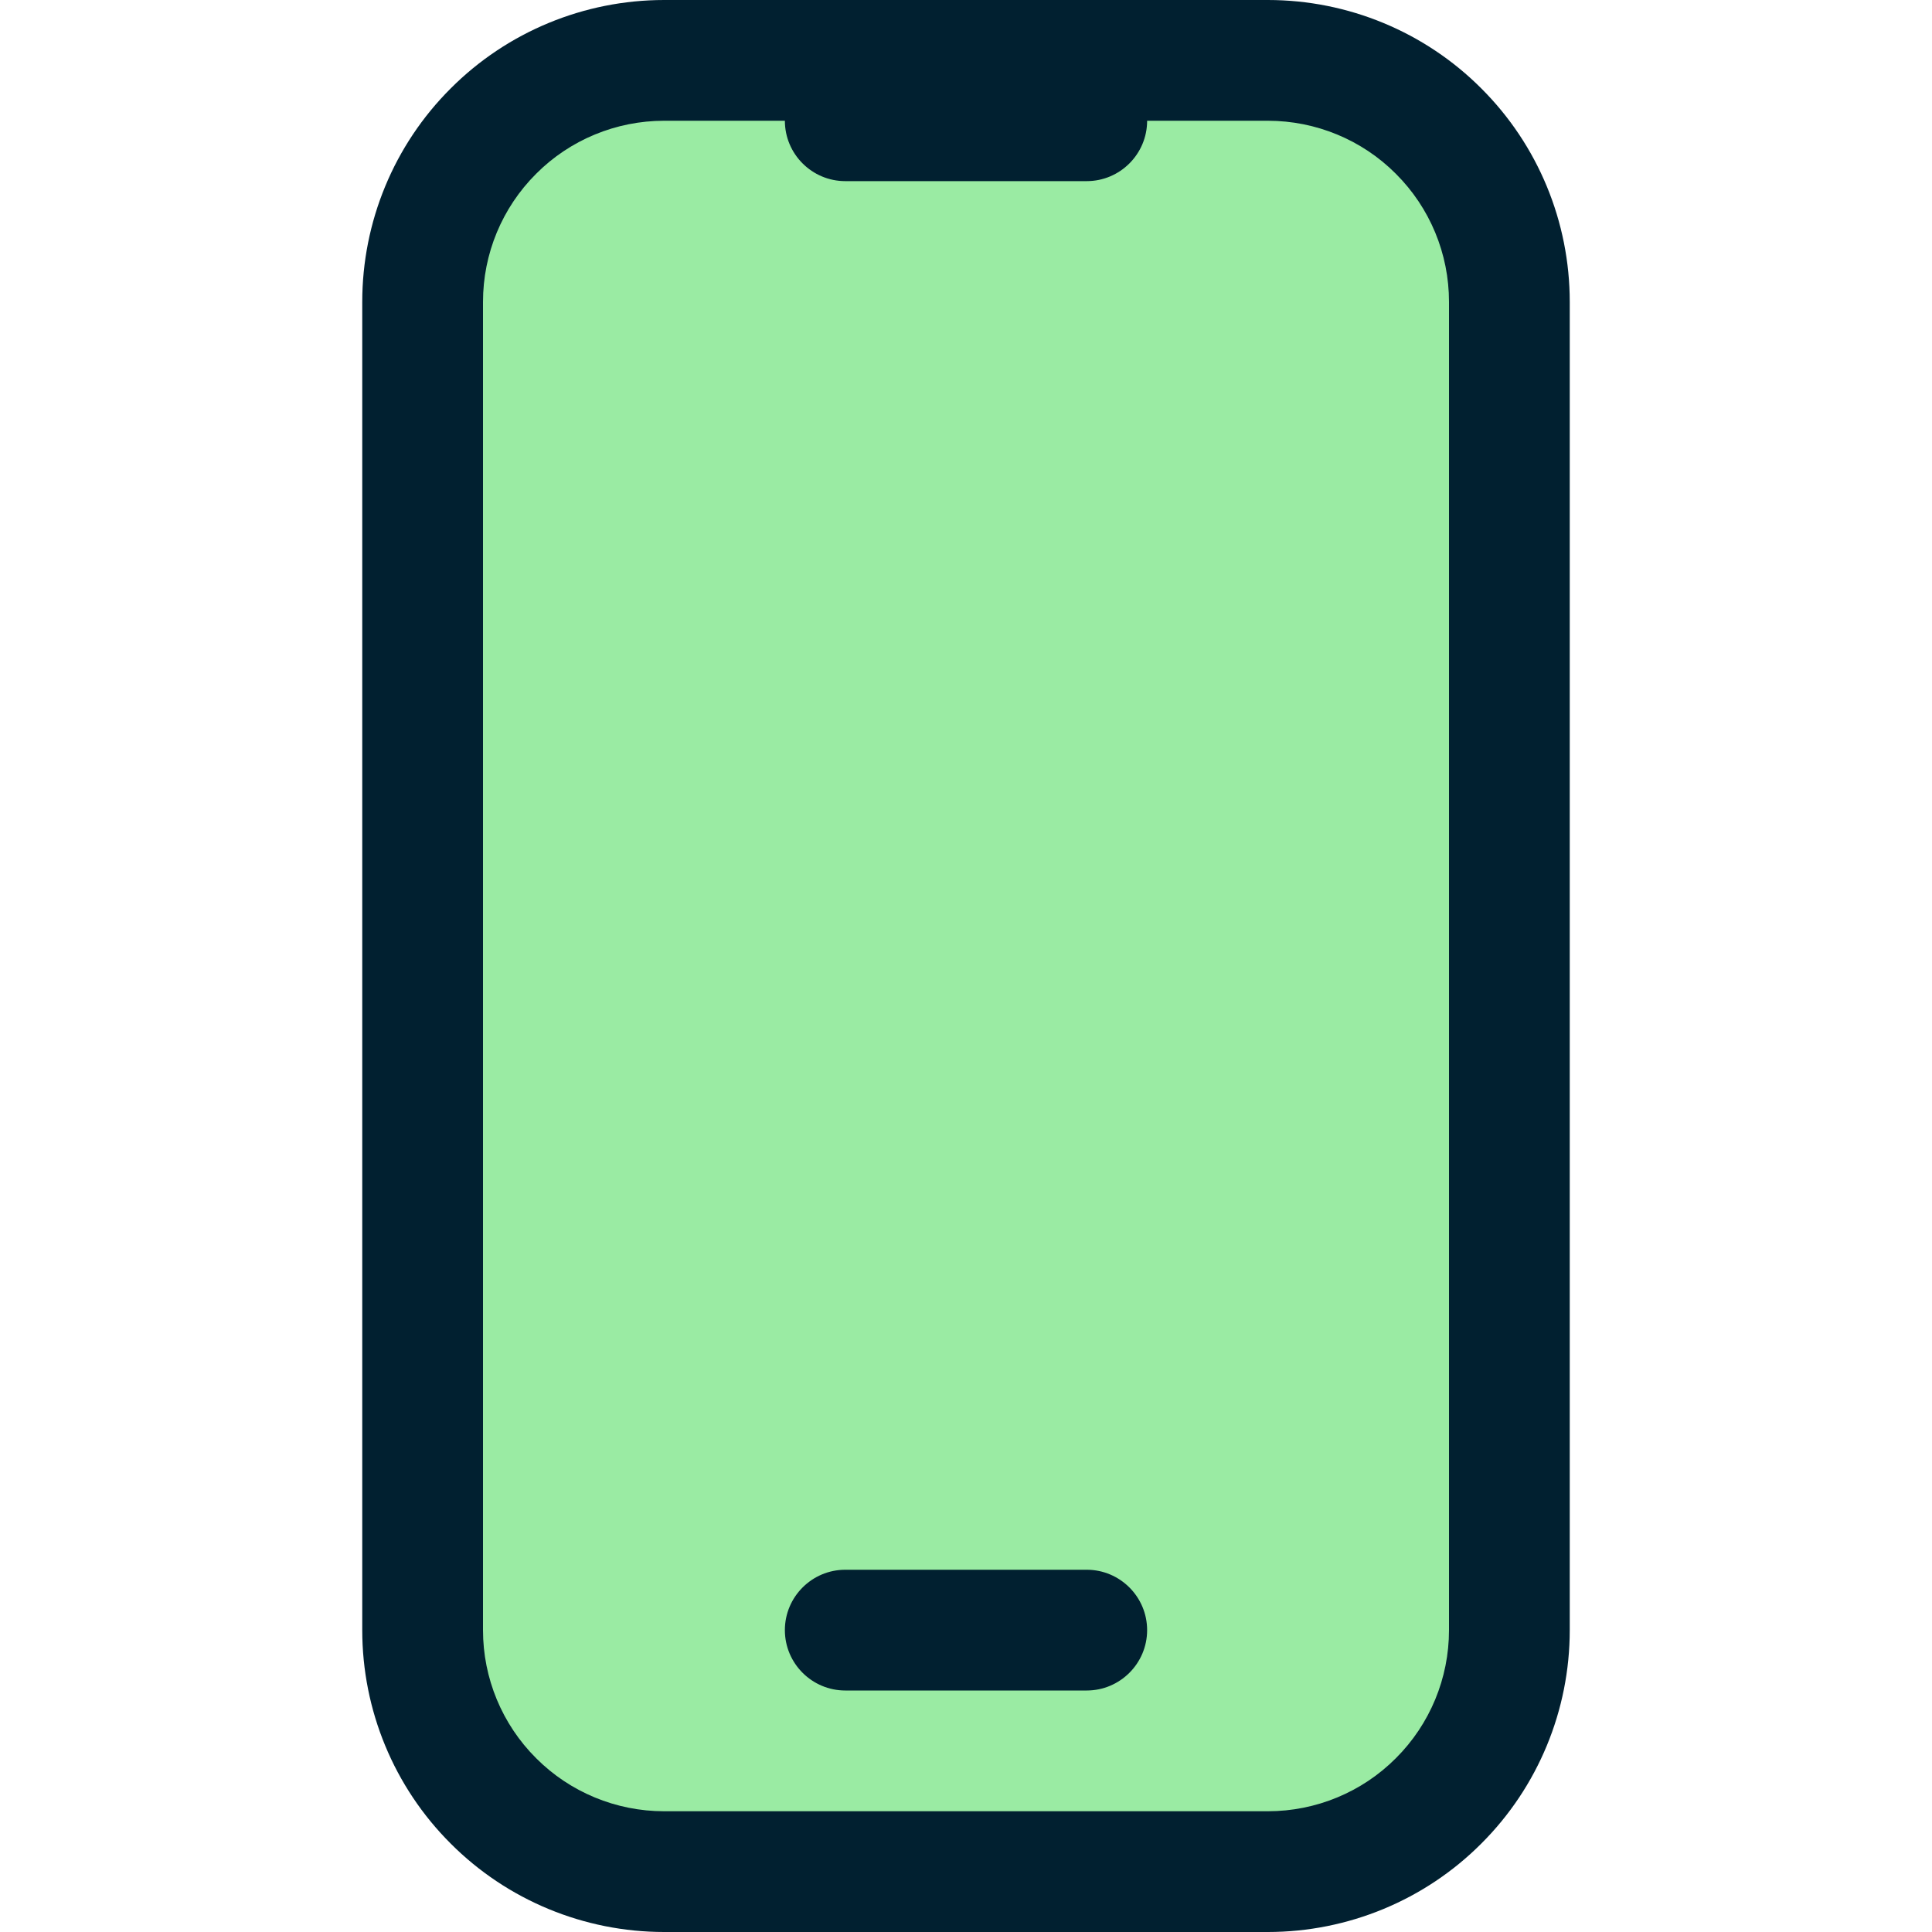
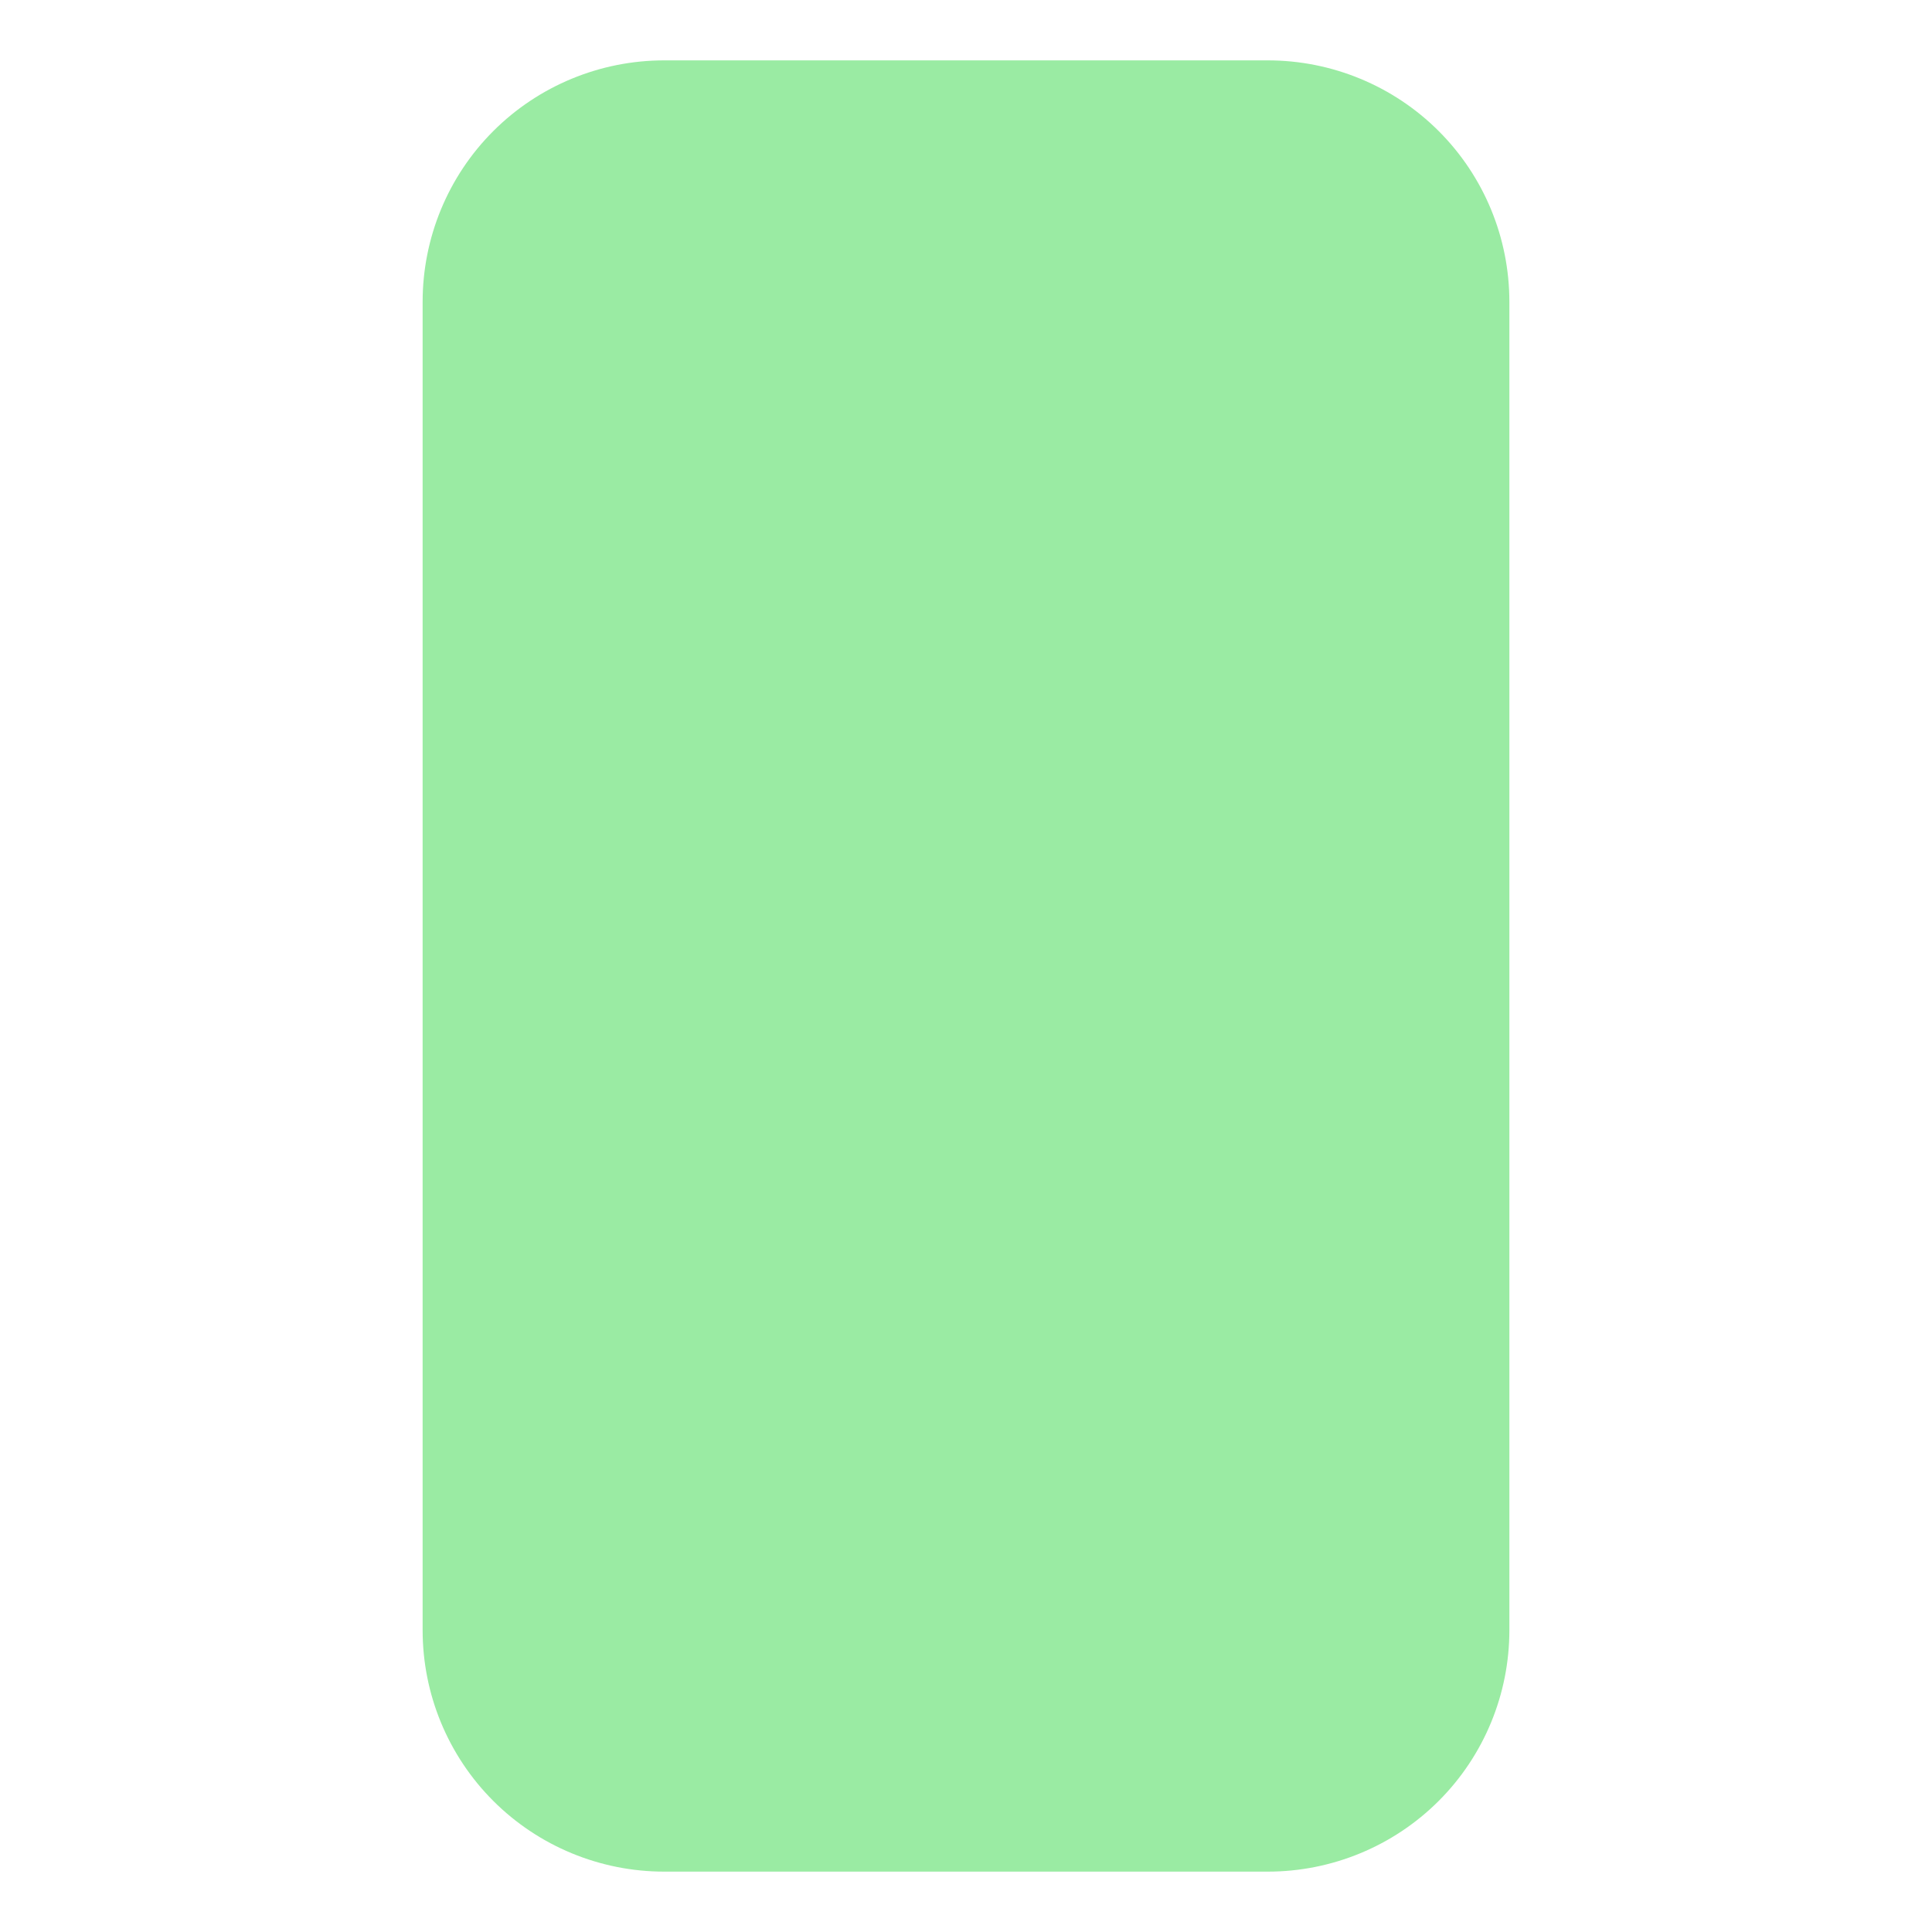
<svg xmlns="http://www.w3.org/2000/svg" clip-rule="evenodd" fill-rule="evenodd" stroke-linejoin="round" stroke-miterlimit="2" viewBox="0 0 64 64">
  <g transform="translate(-2188 -88)">
    <g>
      <path d="m2238 98c0-2.122-.84-4.157-2.34-5.657s-3.54-2.343-5.66-2.343c-5.95 0-14.05 0-20 0-2.12 0-4.16.843-5.66 2.343s-2.34 3.535-2.34 5.657v44c0 2.122.84 4.157 2.34 5.657s3.54 2.343 5.66 2.343h20c2.12 0 4.16-.843 5.66-2.343s2.34-3.535 2.34-5.657c0-11.483 0-32.517 0-44z" fill="#9aeba3" />
    </g>
    <g>
-       <path d="m2240 98c0-2.652-1.05-5.196-2.93-7.071-1.87-1.875-4.42-2.929-7.07-2.929-5.95 0-14.05 0-20 0-2.65 0-5.2 1.054-7.07 2.929-1.88 1.875-2.93 4.419-2.93 7.071v44c0 2.652 1.05 5.196 2.93 7.071 1.87 1.875 4.42 2.929 7.07 2.929h20c2.65 0 5.2-1.054 7.07-2.929 1.88-1.875 2.93-4.419 2.93-7.071zm-26-6h-4c-1.59 0-3.12.632-4.24 1.757-1.13 1.126-1.76 2.652-1.76 4.243v44c0 1.591.63 3.117 1.76 4.243 1.12 1.125 2.65 1.757 4.24 1.757h20c1.59 0 3.12-.632 4.24-1.757 1.13-1.126 1.76-2.652 1.76-4.243v-44c0-1.591-.63-3.117-1.76-4.243-1.12-1.125-2.65-1.757-4.24-1.757h-4c0 1.104-.9 2-2 2h-8c-1.1 0-2-.896-2-2zm2 52h8c1.1 0 2-.896 2-2s-.9-2-2-2h-8c-1.1 0-2 .896-2 2s.9 2 2 2z" fill="#012030" />
-     </g>
+       </g>
  </g>
</svg>